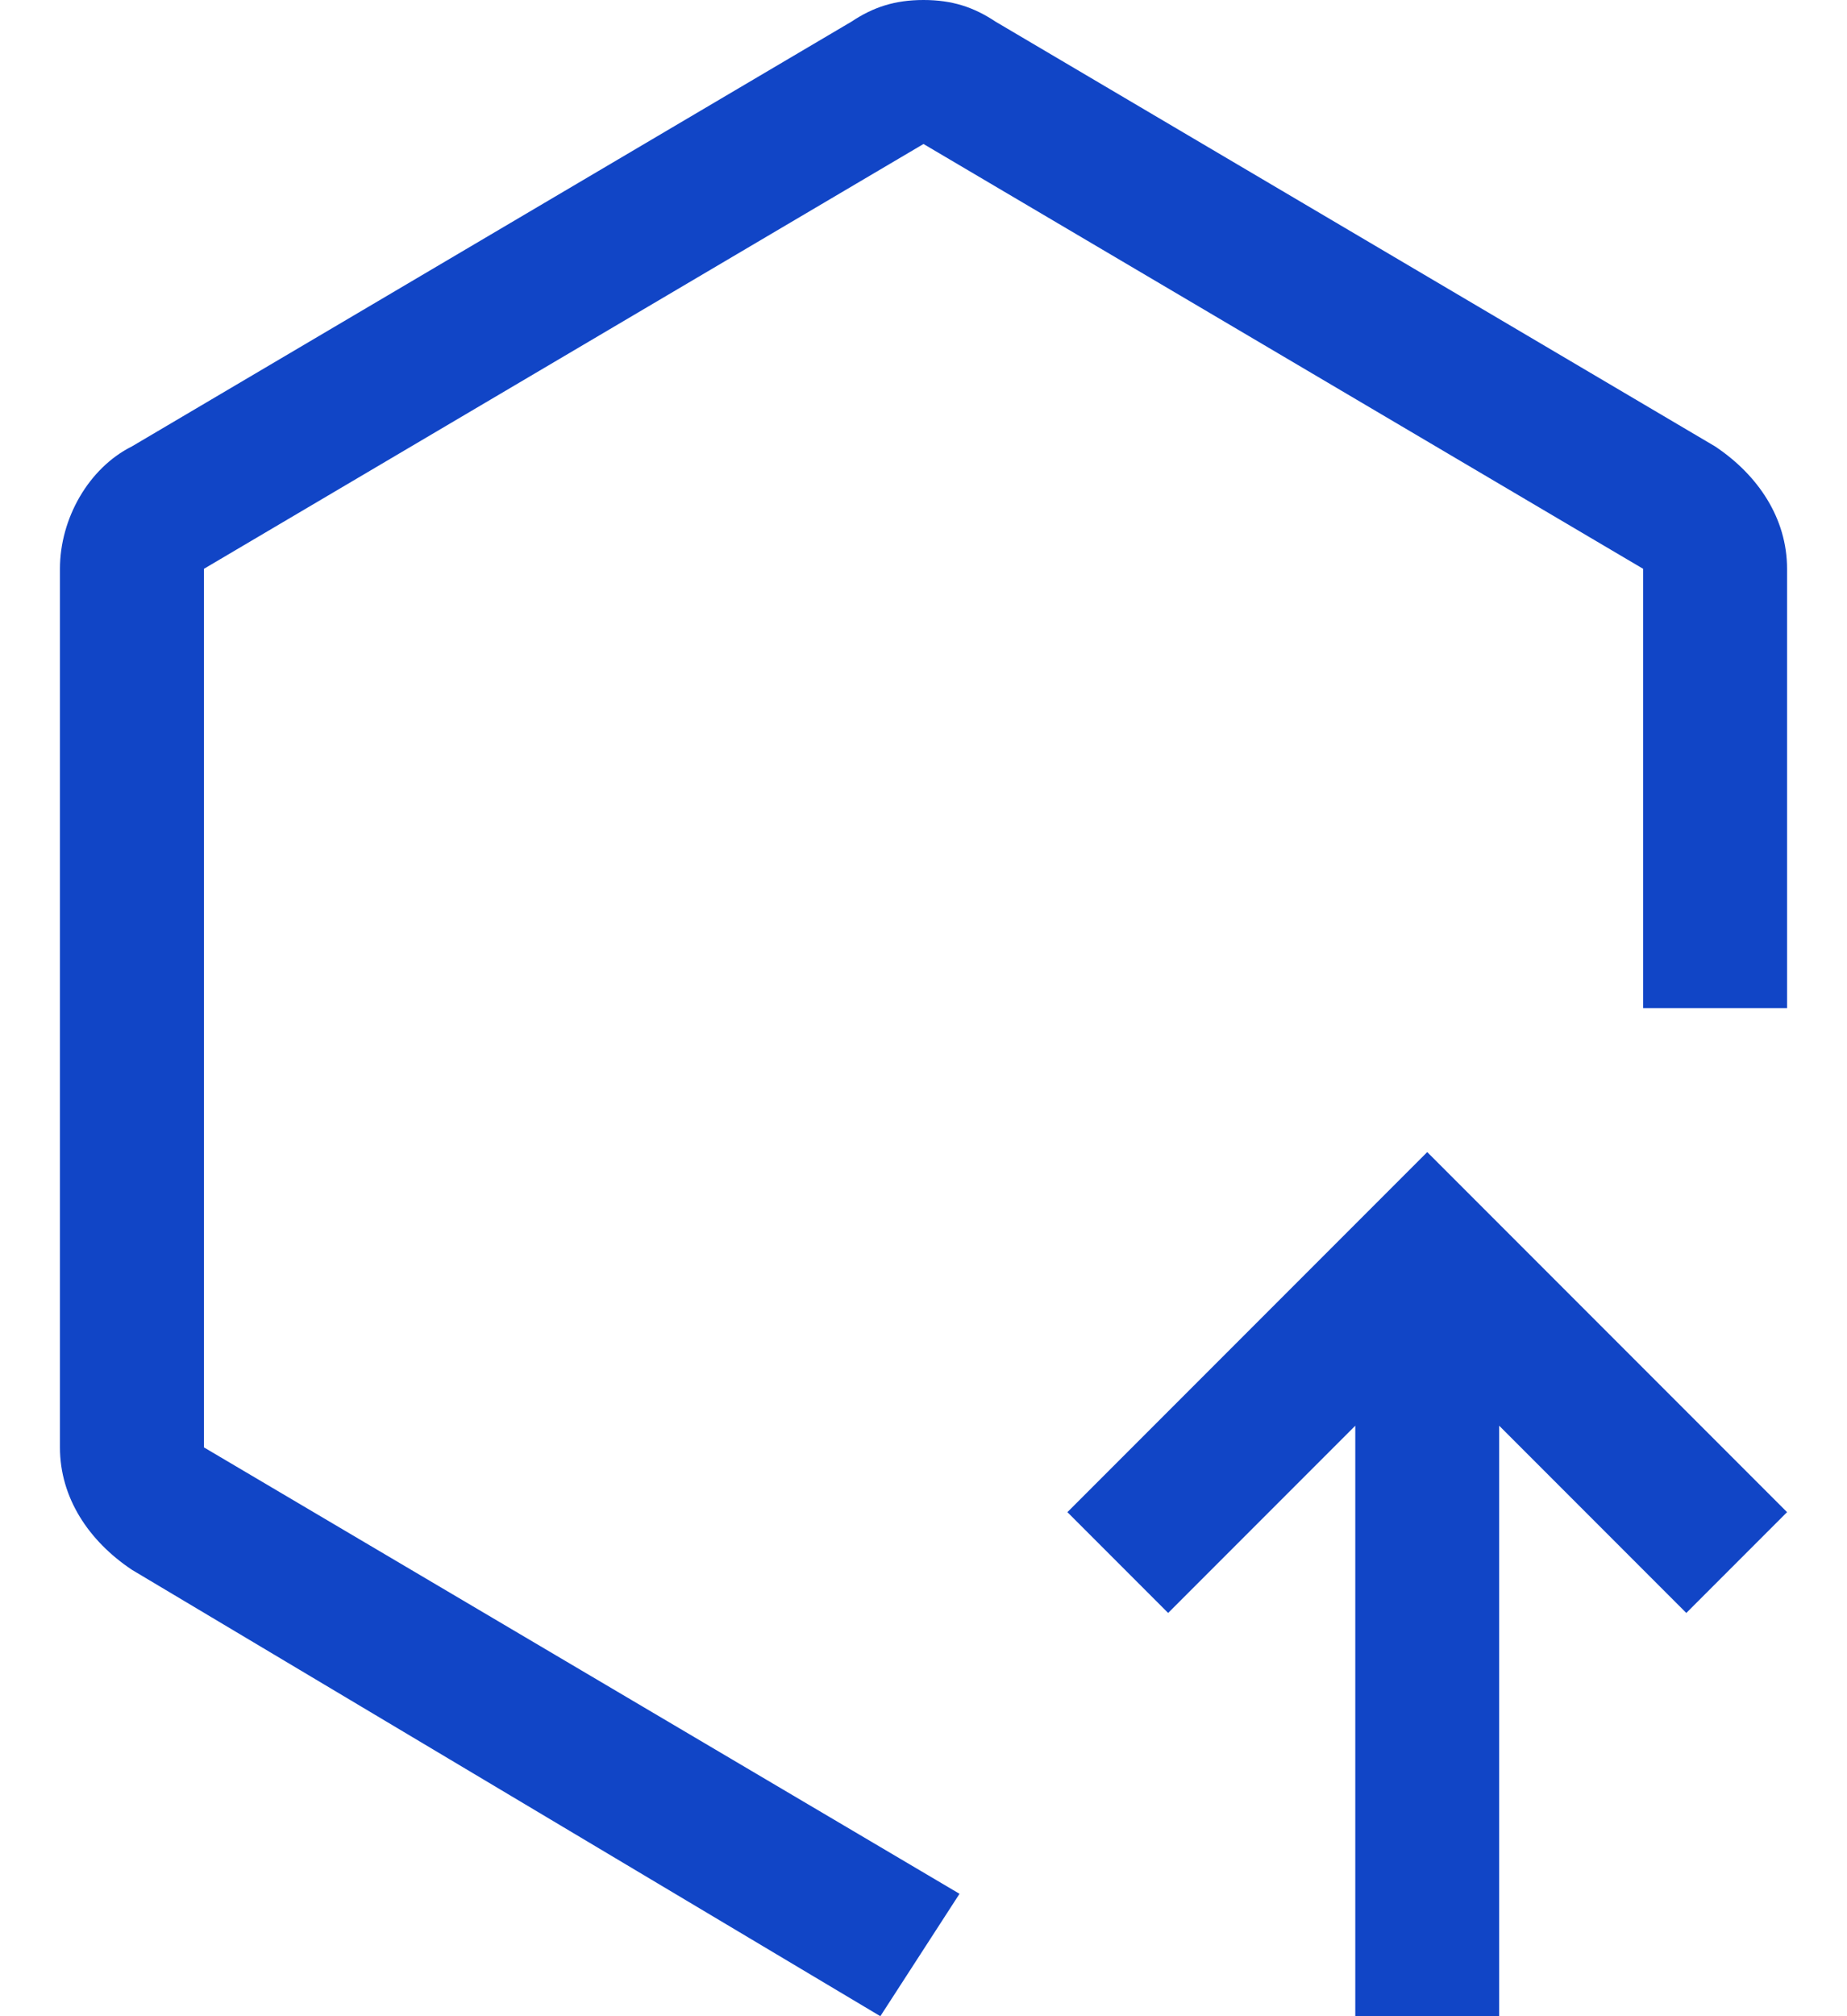
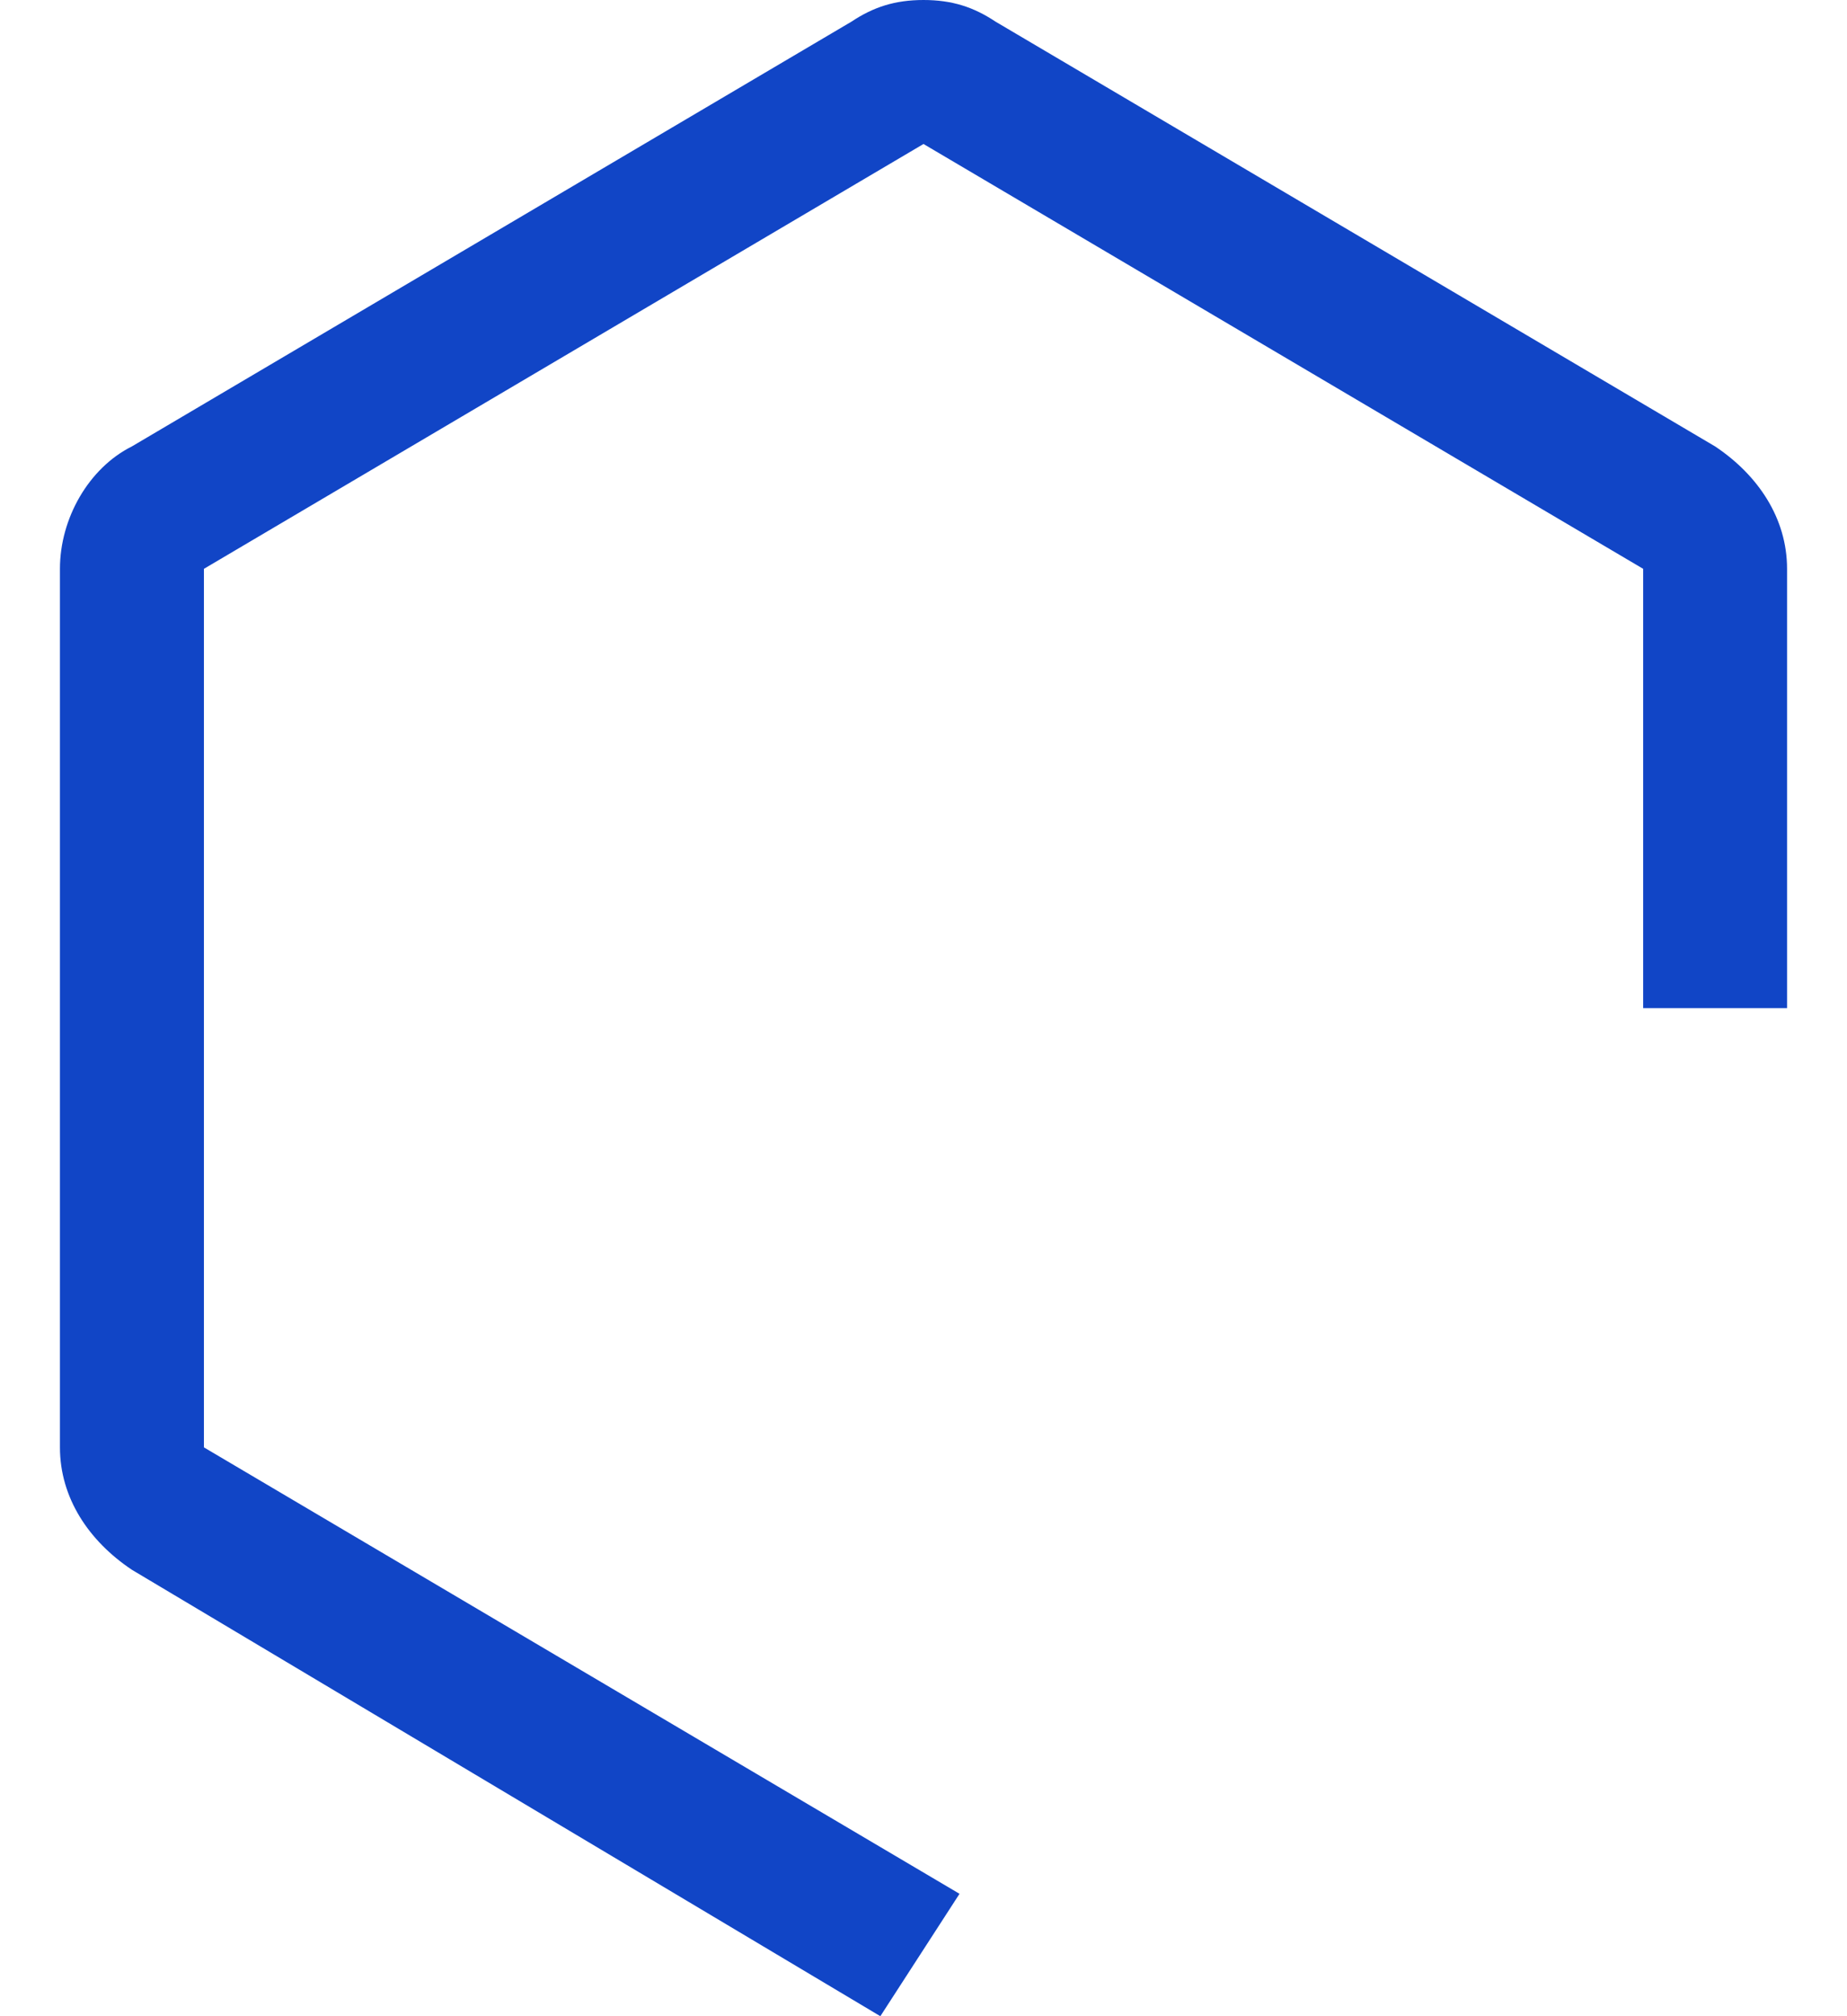
<svg xmlns="http://www.w3.org/2000/svg" width="22" height="24" viewBox="0 0 22 24" fill="none">
-   <path d="M21.286 18L20.086 19.2L17.857 16.971V24H16.143V16.971L13.914 19.2L12.714 18L17 13.714L21.286 18Z" fill="#1145C6" />
  <path d="M10.486 24L1.571 18.686C1.057 18.343 0.714 17.829 0.714 17.229V6.771C0.714 6.171 1.057 5.571 1.571 5.314L10.143 0.257C10.4 0.086 10.657 0 11 0C11.343 0 11.6 0.086 11.857 0.257L20.429 5.314C20.943 5.657 21.286 6.171 21.286 6.771V12H19.572V6.771L11 1.714L2.429 6.771V17.229L11.429 22.543L10.486 24Z" fill="#1145C6" />
</svg>